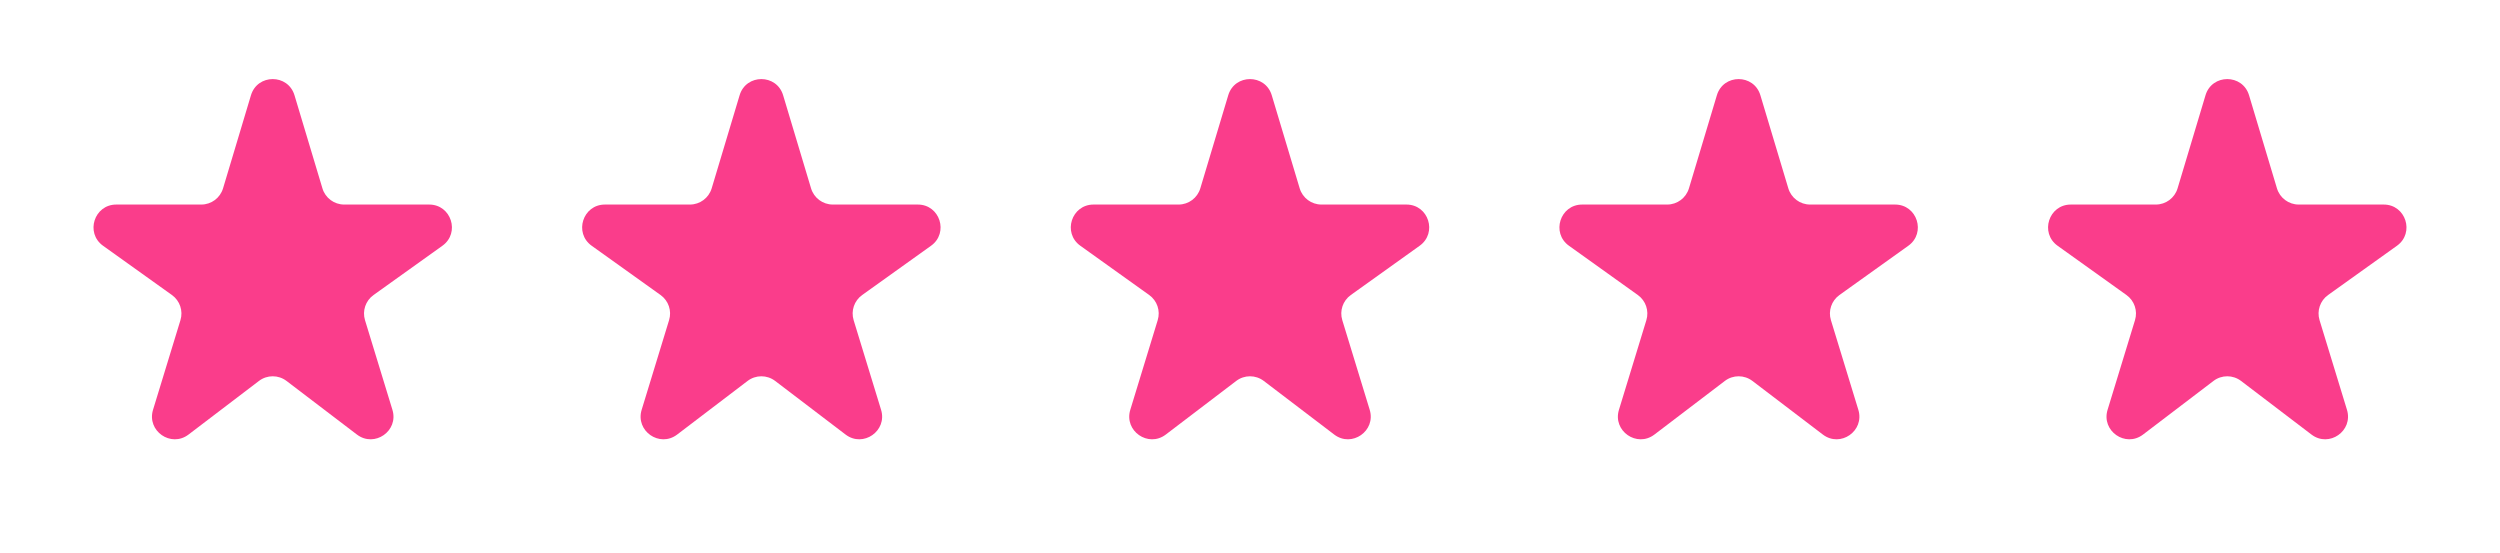
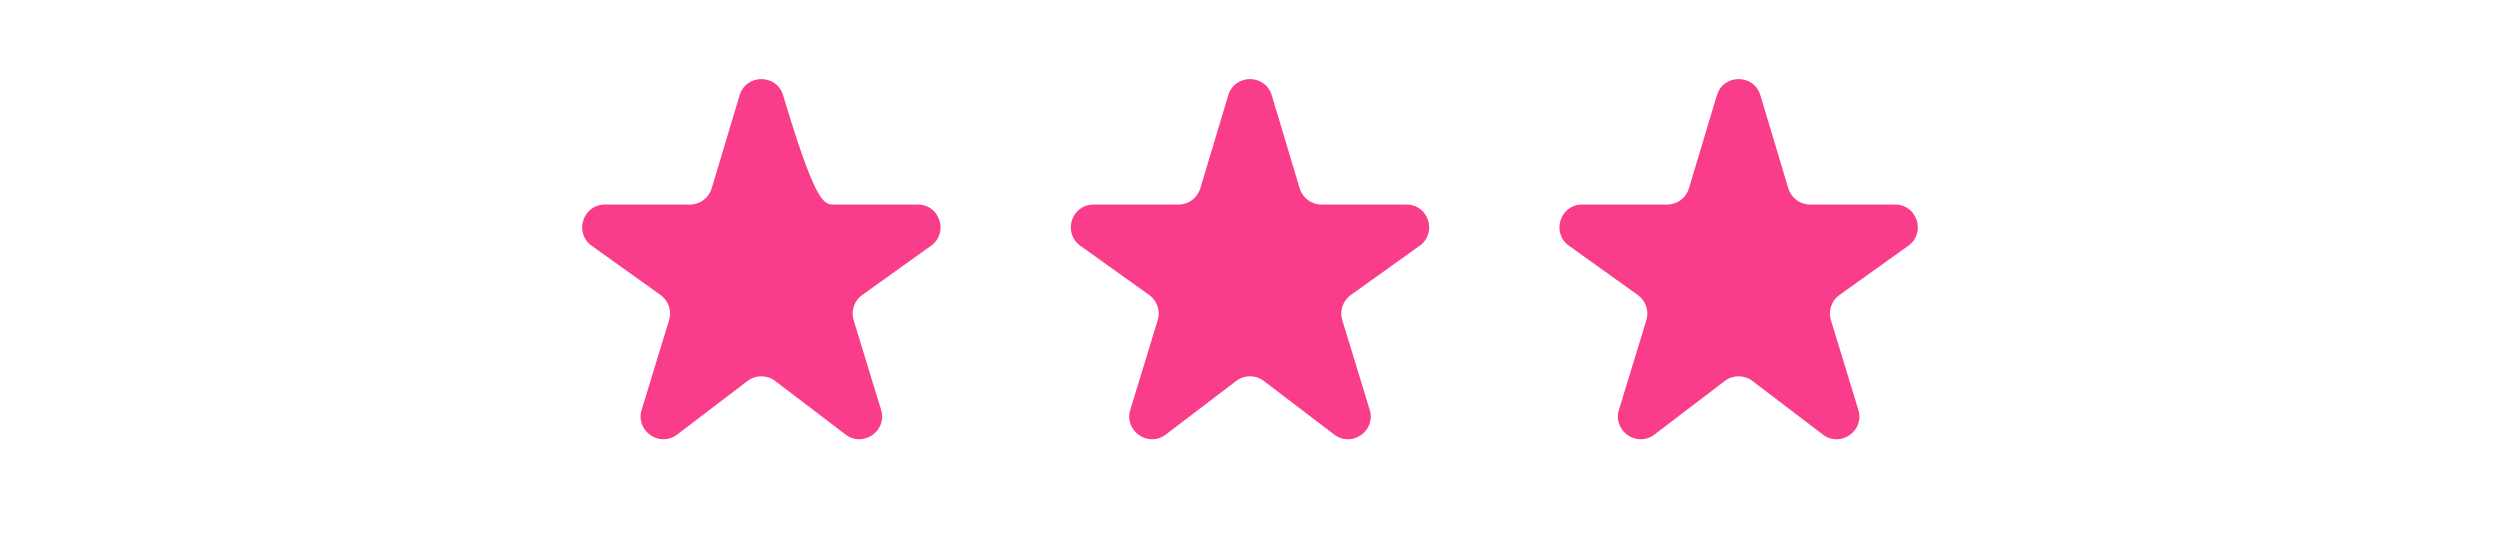
<svg xmlns="http://www.w3.org/2000/svg" width="95" height="21" viewBox="0 0 95 21" fill="none">
  <mask id="mask0_46_84" style="mask-type:alpha" maskUnits="userSpaceOnUse" x="0" y="0" width="21" height="21">
    <rect width="20.727" height="20.727" rx="0.864" fill="#D9D9D9" />
  </mask>
  <g mask="url(#mask0_46_84)">
-     <path d="M7.164 16.513C6.496 17.021 5.57 16.375 5.815 15.573L6.857 12.166C6.966 11.812 6.835 11.427 6.534 11.211L3.916 9.339C3.233 8.85 3.579 7.773 4.419 7.773H7.648C8.03 7.773 8.366 7.523 8.476 7.157L9.536 3.621C9.783 2.8 10.945 2.8 11.191 3.621L12.252 7.157C12.361 7.523 12.698 7.773 13.079 7.773H16.309C17.148 7.773 17.494 8.85 16.811 9.339L14.194 11.211C13.892 11.427 13.762 11.812 13.87 12.166L14.912 15.573C15.158 16.375 14.231 17.021 13.563 16.513L10.887 14.475C10.578 14.24 10.15 14.24 9.841 14.475L7.164 16.513Z" fill="#FA3D8B" />
-   </g>
+     </g>
  <mask id="mask1_46_84" style="mask-type:alpha" maskUnits="userSpaceOnUse" x="18" y="0" width="22" height="21">
    <rect x="18.568" width="20.727" height="20.727" rx="0.864" fill="#D9D9D9" />
  </mask>
  <g mask="url(#mask1_46_84)">
-     <path d="M25.732 16.513C25.064 17.021 24.138 16.375 24.383 15.573L25.425 12.166C25.534 11.812 25.404 11.427 25.102 11.211L22.484 9.339C21.801 8.85 22.147 7.773 22.987 7.773H26.216C26.598 7.773 26.934 7.523 27.044 7.157L28.105 3.621C28.351 2.8 29.513 2.8 29.759 3.621L30.82 7.157C30.93 7.523 31.266 7.773 31.647 7.773H34.877C35.717 7.773 36.062 8.85 35.379 9.339L32.762 11.211C32.46 11.427 32.33 11.812 32.438 12.166L33.481 15.573C33.726 16.375 32.799 17.021 32.132 16.513L29.455 14.475C29.146 14.24 28.718 14.24 28.409 14.475L25.732 16.513Z" fill="#FA3D8B" />
+     <path d="M25.732 16.513C25.064 17.021 24.138 16.375 24.383 15.573L25.425 12.166C25.534 11.812 25.404 11.427 25.102 11.211L22.484 9.339C21.801 8.85 22.147 7.773 22.987 7.773H26.216C26.598 7.773 26.934 7.523 27.044 7.157L28.105 3.621C28.351 2.8 29.513 2.8 29.759 3.621C30.93 7.523 31.266 7.773 31.647 7.773H34.877C35.717 7.773 36.062 8.85 35.379 9.339L32.762 11.211C32.46 11.427 32.33 11.812 32.438 12.166L33.481 15.573C33.726 16.375 32.799 17.021 32.132 16.513L29.455 14.475C29.146 14.24 28.718 14.24 28.409 14.475L25.732 16.513Z" fill="#FA3D8B" />
  </g>
  <mask id="mask2_46_84" style="mask-type:alpha" maskUnits="userSpaceOnUse" x="37" y="0" width="21" height="21">
    <rect x="37.136" width="20.727" height="20.727" rx="0.864" fill="#D9D9D9" />
  </mask>
  <g mask="url(#mask2_46_84)">
    <path d="M44.3 16.513C43.633 17.021 42.706 16.375 42.951 15.573L43.993 12.166C44.102 11.812 43.972 11.427 43.67 11.211L41.053 9.339C40.37 8.85 40.715 7.773 41.555 7.773H44.785C45.166 7.773 45.502 7.523 45.612 7.157L46.673 3.621C46.919 2.8 48.081 2.8 48.327 3.621L49.388 7.157C49.498 7.523 49.834 7.773 50.215 7.773H53.445C54.285 7.773 54.63 8.85 53.947 9.339L51.33 11.211C51.028 11.427 50.898 11.812 51.007 12.166L52.049 15.573C52.294 16.375 51.367 17.021 50.7 16.513L48.023 14.475C47.714 14.24 47.286 14.24 46.977 14.475L44.3 16.513Z" fill="#FA3D8B" />
  </g>
  <mask id="mask3_46_84" style="mask-type:alpha" maskUnits="userSpaceOnUse" x="55" y="0" width="22" height="21">
    <rect x="55.705" width="20.727" height="20.727" rx="0.864" fill="#D9D9D9" />
  </mask>
  <g mask="url(#mask3_46_84)">
    <path d="M62.868 16.513C62.201 17.021 61.274 16.375 61.52 15.573L62.562 12.166C62.67 11.812 62.54 11.427 62.238 11.211L59.621 9.339C58.938 8.85 59.283 7.773 60.123 7.773H63.353C63.734 7.773 64.07 7.523 64.18 7.157L65.241 3.621C65.487 2.8 66.649 2.8 66.895 3.621L67.956 7.157C68.066 7.523 68.402 7.773 68.784 7.773H72.013C72.853 7.773 73.199 8.85 72.516 9.339L69.898 11.211C69.597 11.427 69.466 11.812 69.575 12.166L70.617 15.573C70.862 16.375 69.936 17.021 69.268 16.513L66.591 14.475C66.282 14.24 65.854 14.24 65.545 14.475L62.868 16.513Z" fill="#FA3D8B" />
  </g>
  <mask id="mask4_46_84" style="mask-type:alpha" maskUnits="userSpaceOnUse" x="74" y="0" width="21" height="21">
-     <rect x="74.273" width="20.727" height="20.727" rx="0.864" fill="#D9D9D9" />
-   </mask>
+     </mask>
  <g mask="url(#mask4_46_84)">
-     <path d="M81.436 16.513C80.769 17.021 79.842 16.375 80.088 15.573L81.13 12.166C81.238 11.812 81.108 11.427 80.806 11.211L78.189 9.339C77.506 8.85 77.852 7.773 78.691 7.773H81.921C82.302 7.773 82.639 7.523 82.748 7.157L83.809 3.621C84.055 2.8 85.217 2.8 85.464 3.621L86.524 7.157C86.634 7.523 86.97 7.773 87.352 7.773H90.581C91.421 7.773 91.767 8.85 91.084 9.339L88.466 11.211C88.165 11.427 88.034 11.812 88.143 12.166L89.185 15.573C89.43 16.375 88.504 17.021 87.836 16.513L85.159 14.475C84.85 14.24 84.422 14.24 84.113 14.475L81.436 16.513Z" fill="#FA3D8B" />
-   </g>
+     </g>
</svg>